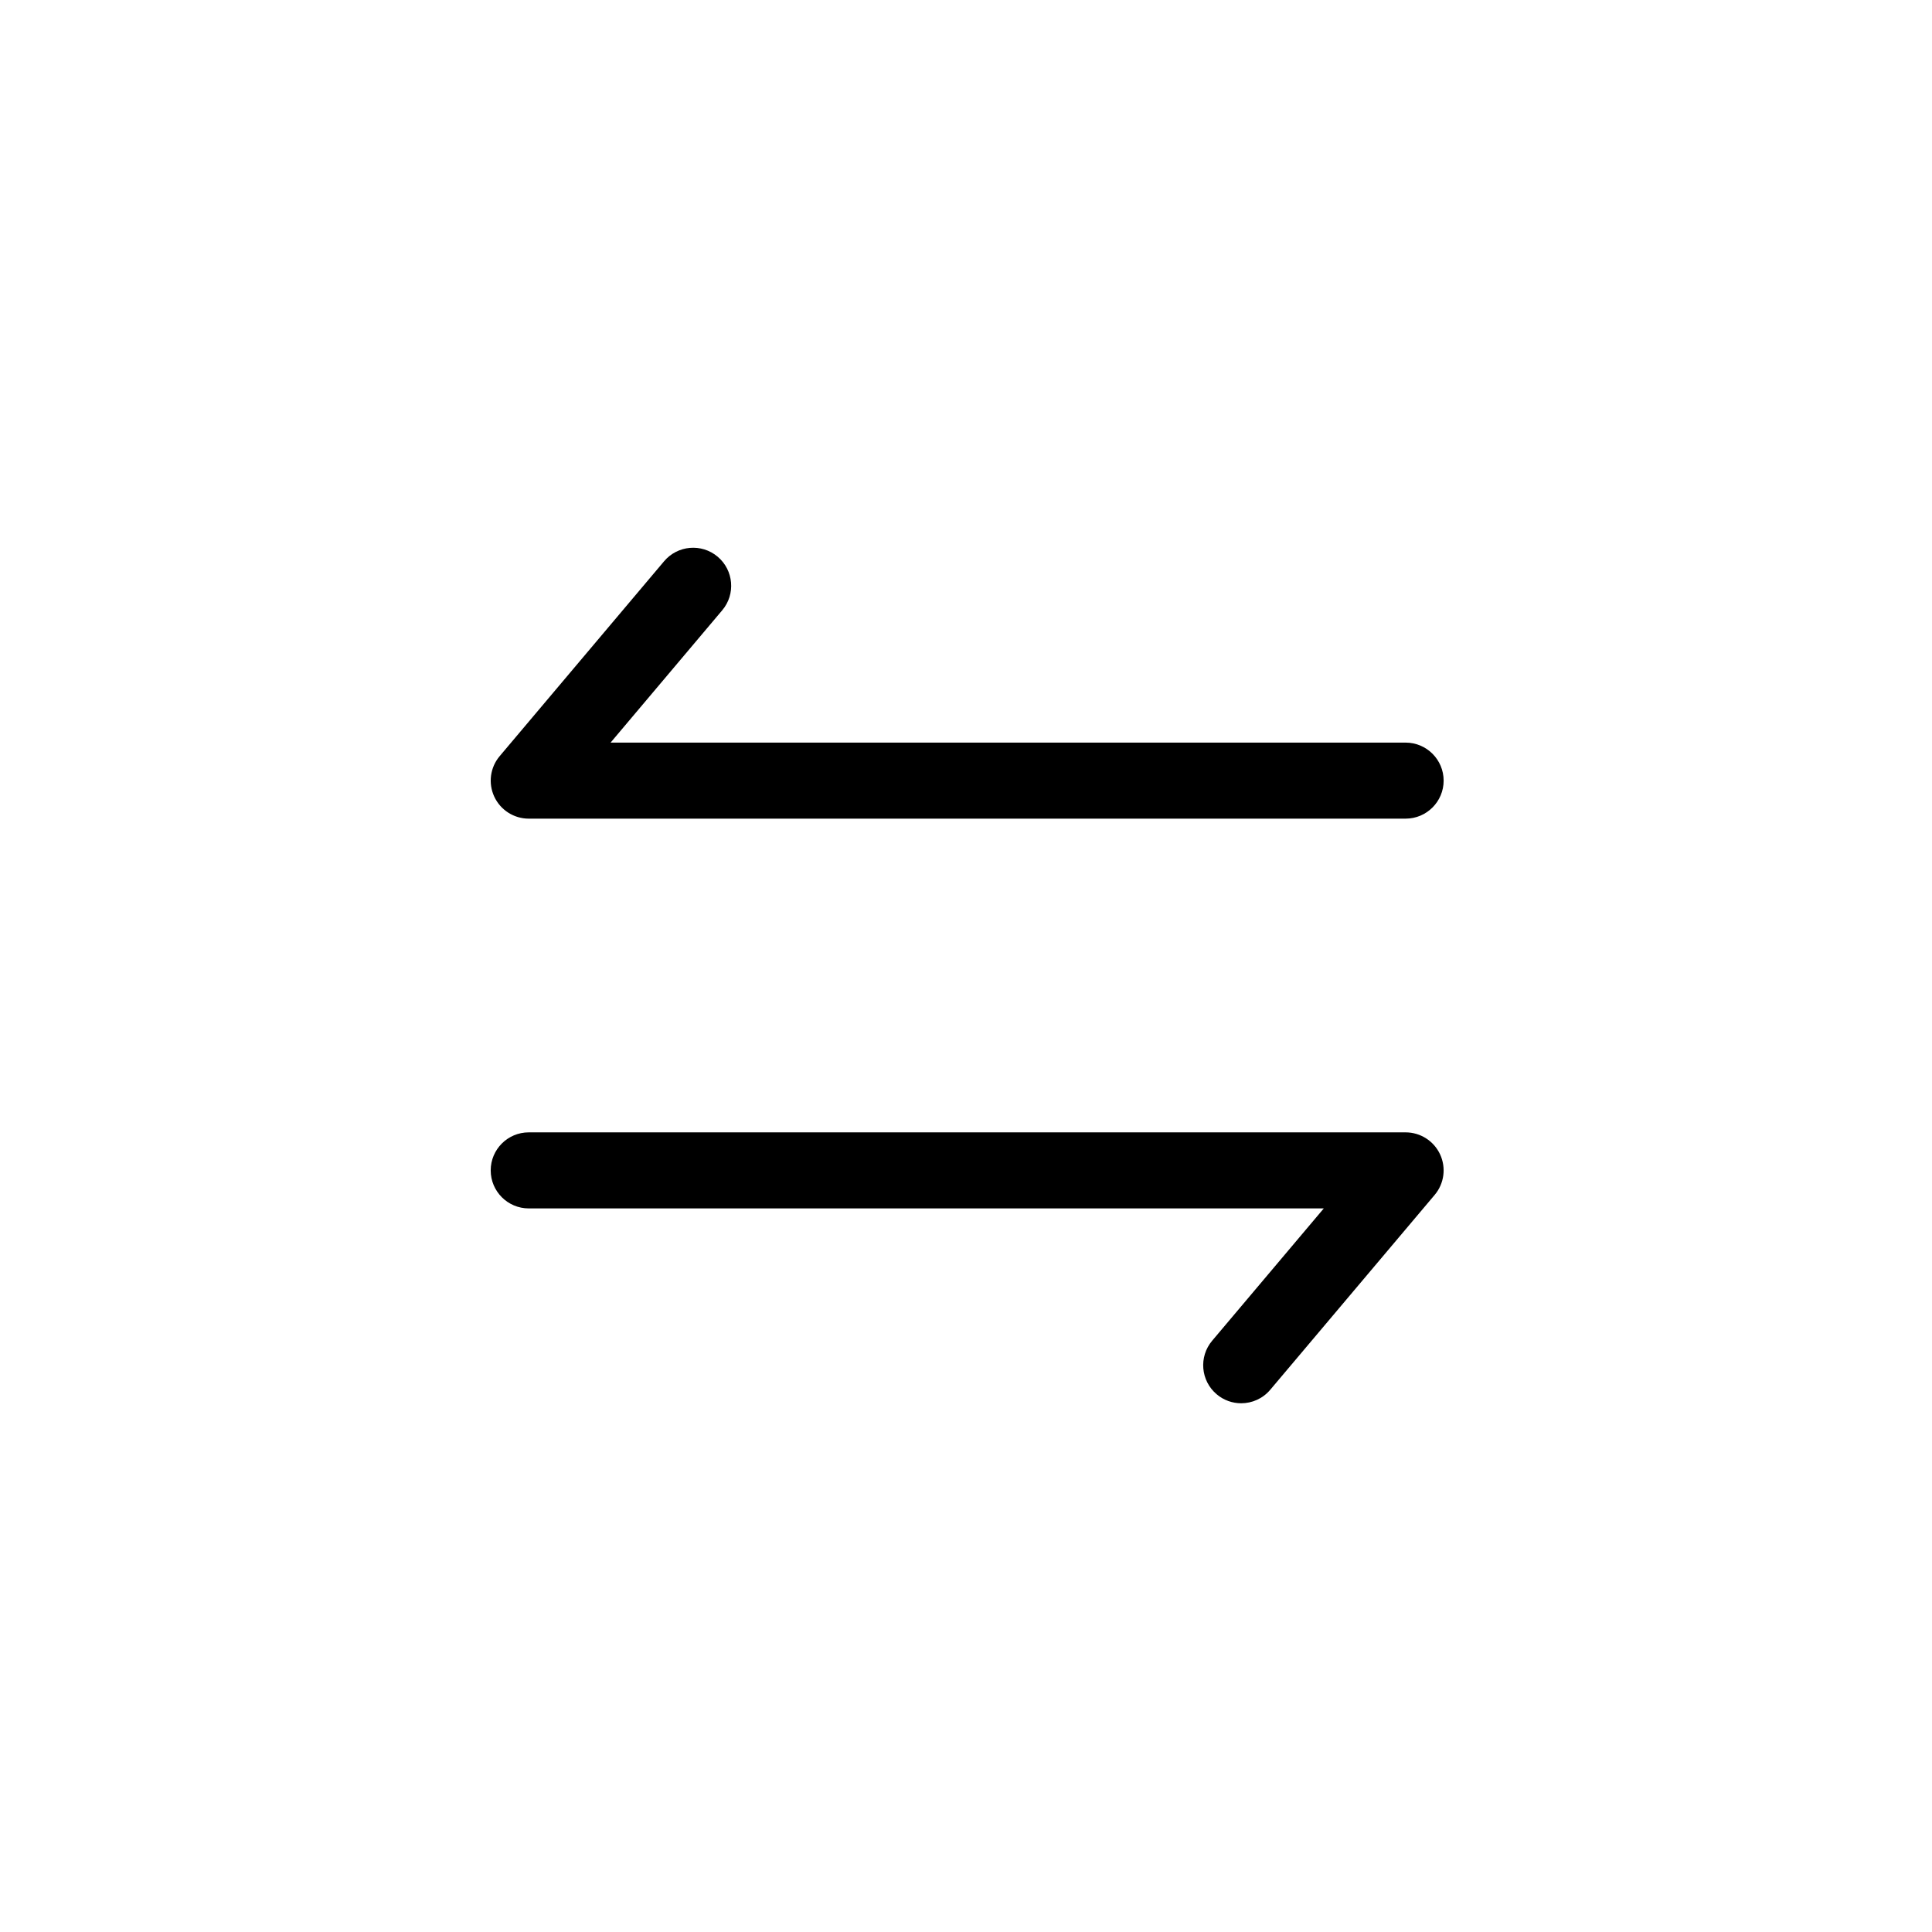
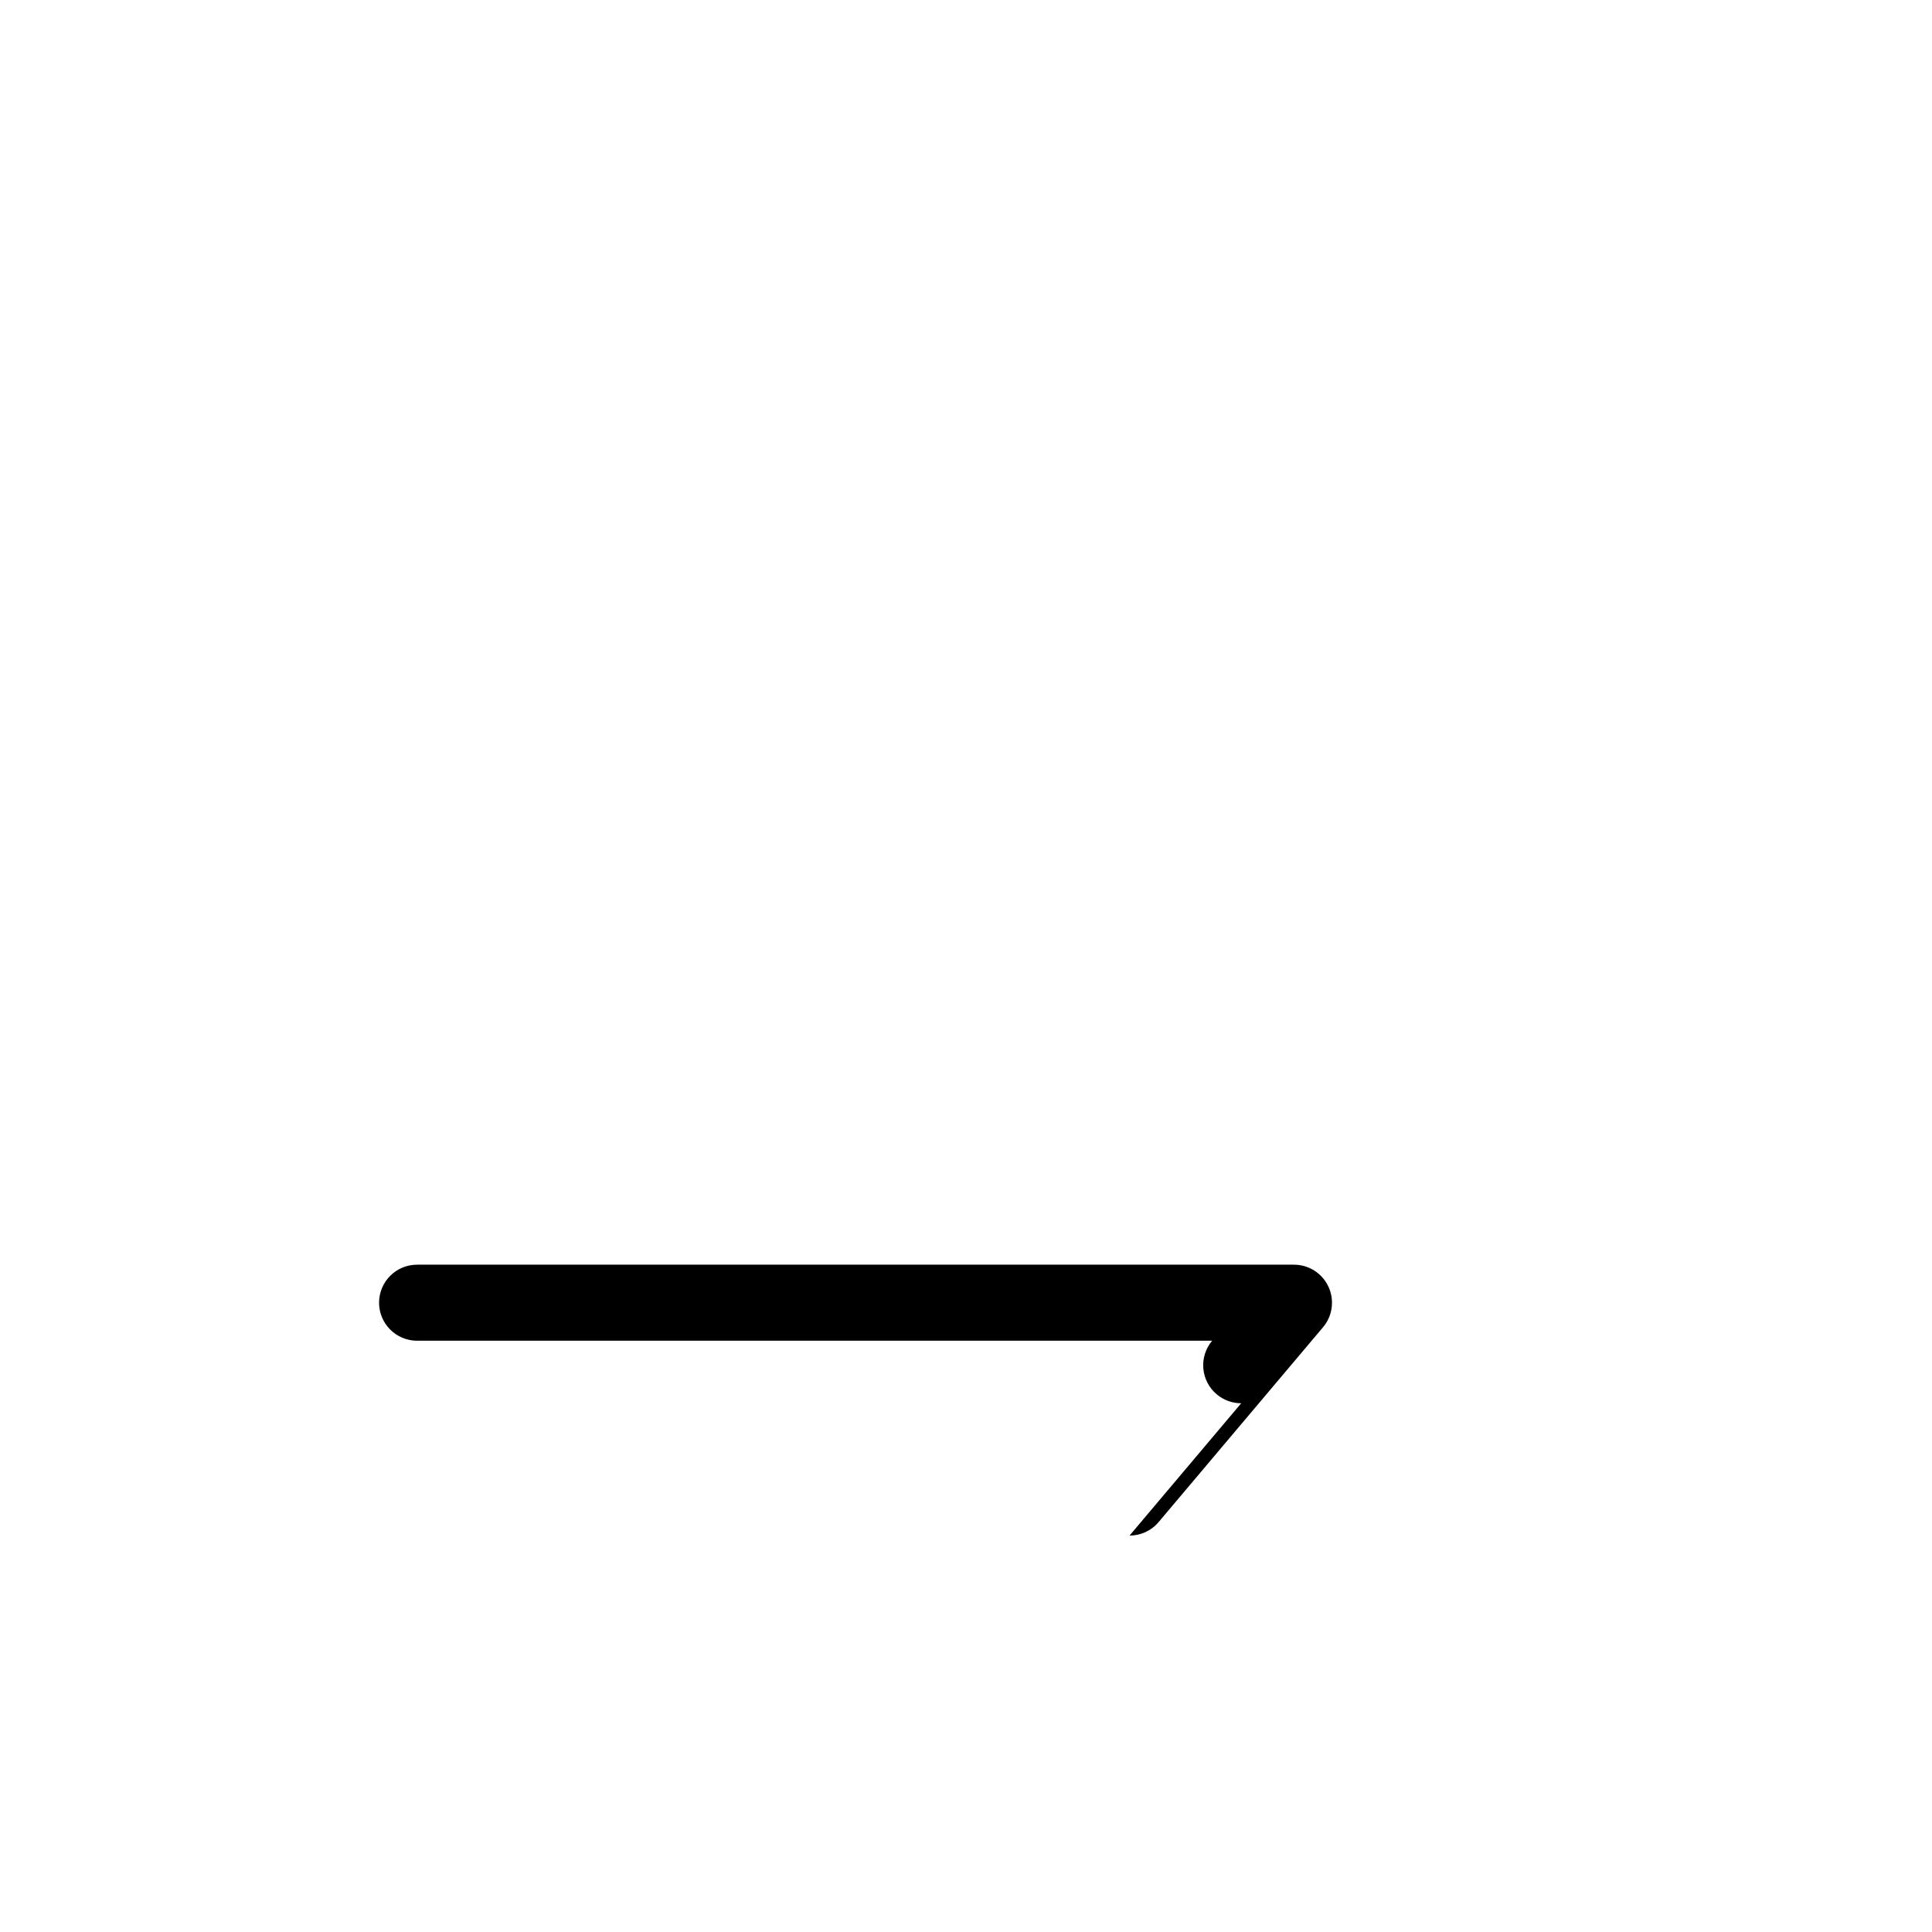
<svg xmlns="http://www.w3.org/2000/svg" fill="#000000" width="800px" height="800px" version="1.1" viewBox="144 144 512 512">
  <g fill-rule="evenodd">
-     <path d="m516.5 360.95h-232.38c-3.918 0-7.481-2.277-9.133-5.828-1.656-3.559-1.094-7.75 1.438-10.746l43.566-51.641c3.59-4.254 9.941-4.793 14.199-1.203 4.25 3.59 4.797 9.945 1.203 14.199l-29.582 35.066h210.69c5.562 0 10.078 4.516 10.078 10.078 0 5.559-4.516 10.074-10.078 10.074" />
-     <path d="m472.93 515.88c-2.293 0-4.602-0.777-6.496-2.379-4.25-3.586-4.789-9.941-1.199-14.195l29.586-35.066h-210.7c-5.562 0-10.078-4.516-10.078-10.078 0-5.559 4.516-10.074 10.078-10.074h232.38c3.922 0 7.484 2.277 9.137 5.828 1.652 3.559 1.094 7.75-1.434 10.746l-43.574 51.641c-1.992 2.363-4.84 3.578-7.703 3.578" />
+     <path d="m472.93 515.88c-2.293 0-4.602-0.777-6.496-2.379-4.25-3.586-4.789-9.941-1.199-14.195h-210.7c-5.562 0-10.078-4.516-10.078-10.078 0-5.559 4.516-10.074 10.078-10.074h232.38c3.922 0 7.484 2.277 9.137 5.828 1.652 3.559 1.094 7.75-1.434 10.746l-43.574 51.641c-1.992 2.363-4.84 3.578-7.703 3.578" />
  </g>
</svg>